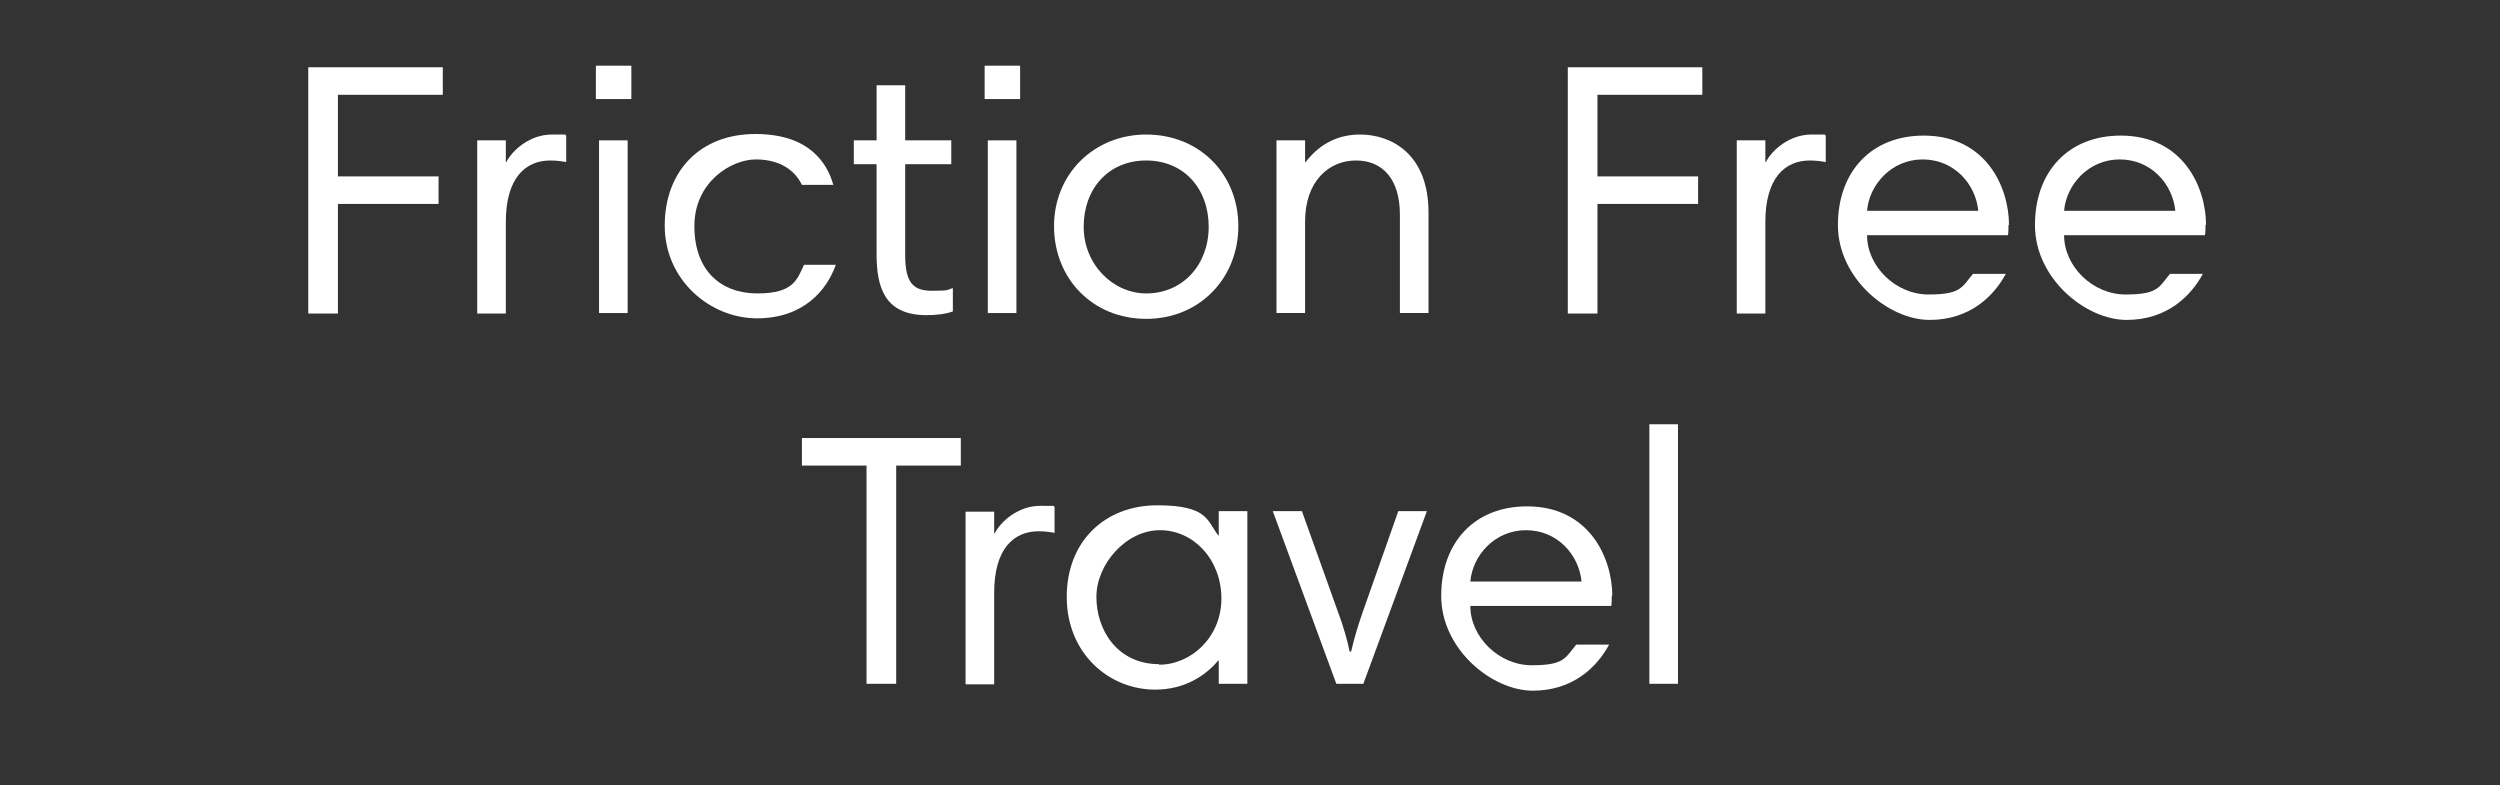
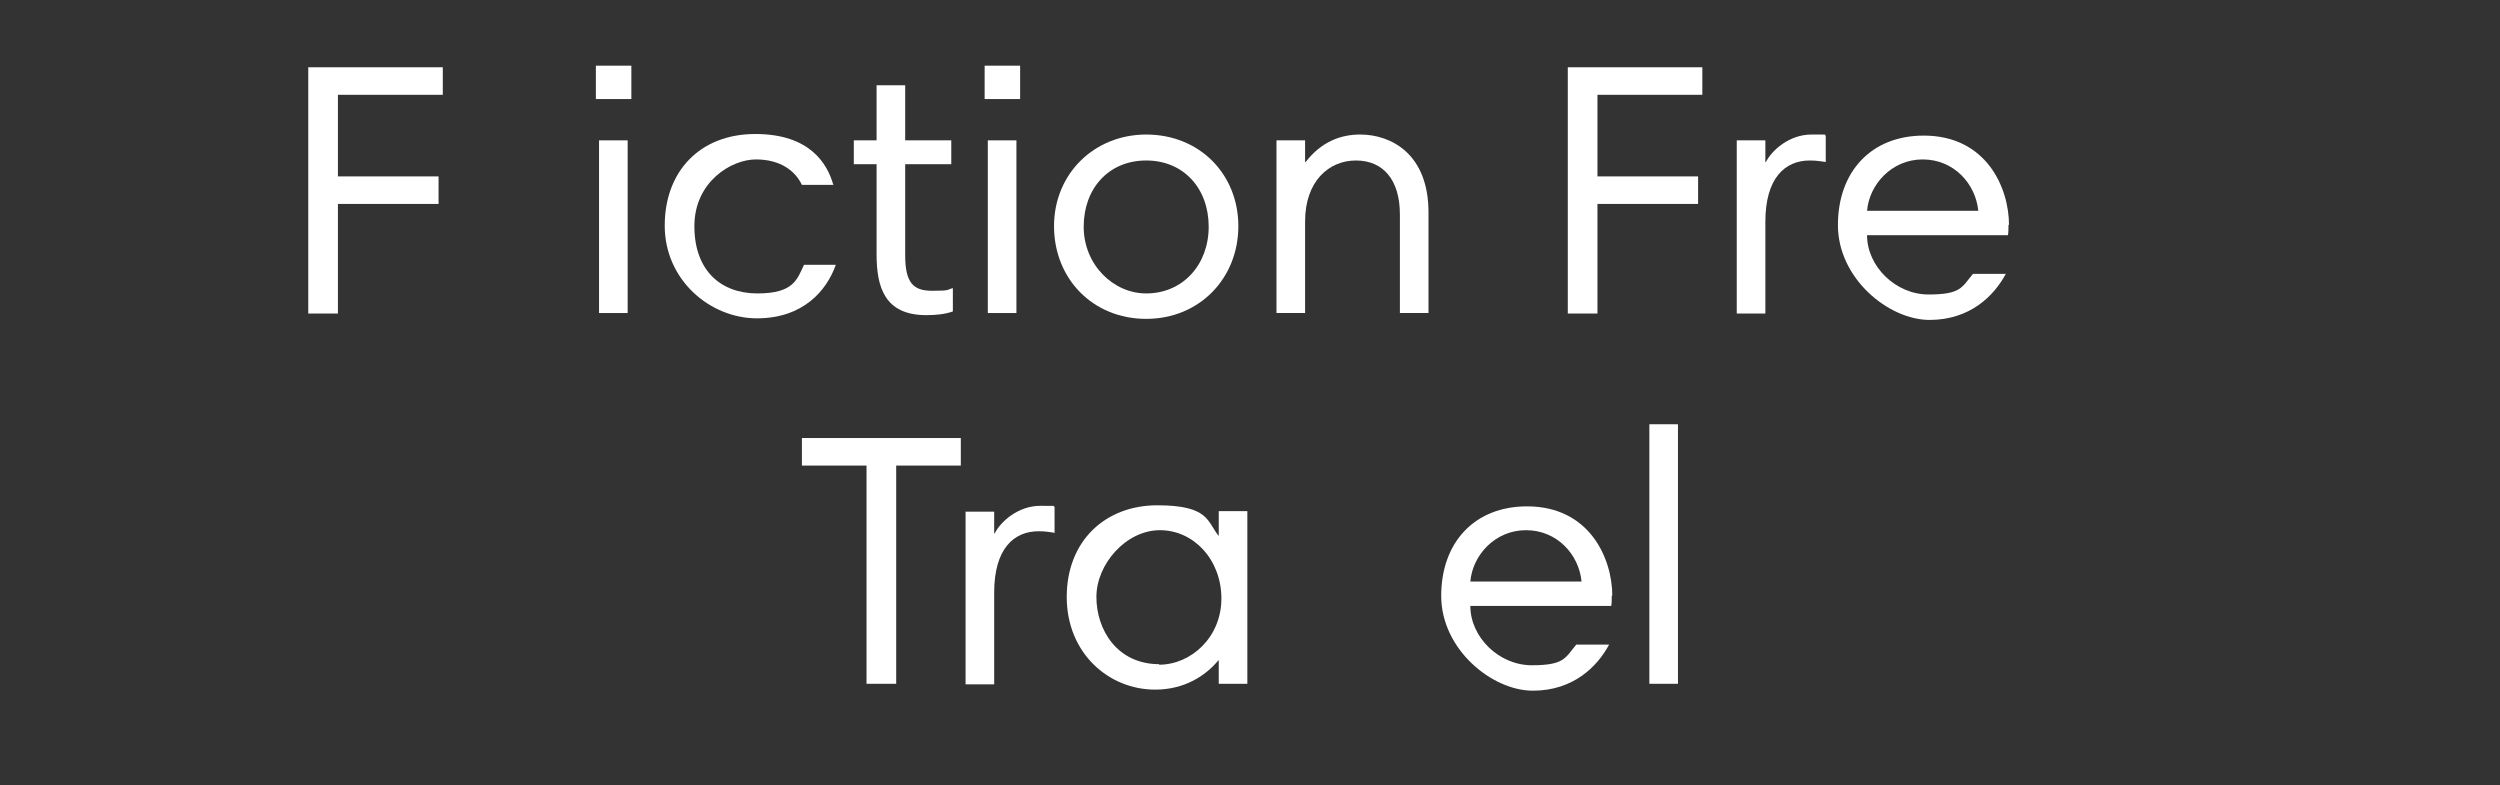
<svg xmlns="http://www.w3.org/2000/svg" viewBox="0 0 472 148.3" version="1.1">
  <rect x="0" y="0" width="472" height="148.3" fill="#333333" stroke="none" />
  <defs>
    <style>
      .cls-1 {
        fill: #fff;
      }
    </style>
  </defs>
  <g>
    <g id="Layer_1">
      <g>
        <path d="M83.6,17.9h-19.8v15.4h19v5.2h-19v20.7h-5.6V12.7h25.4v5.2Z" class="cls-1" />
-         <path d="M107,30.6c-.8-.1-1.7-.3-3.1-.3-4.7,0-8.4,3.3-8.4,11.6v17.3h-5.4V26.5h5.4v4.1h.1c1.1-2.2,4.4-5.2,8.6-5.2s2,0,2.7.2v5Z" class="cls-1" />
        <path d="M112.5,12.4h6.7v6.3h-6.7v-6.3ZM113.1,26.5h5.4v32.6h-5.4V26.5Z" class="cls-1" />
        <path d="M157.4,34.9h-6c-1.3-2.7-4.1-4.8-8.7-4.8s-11.6,4.2-11.6,12.6,5,12.7,11.9,12.7,7.5-2.7,8.8-5.4h6c-1.7,4.8-6.1,10.1-14.9,10.1s-17.4-7.2-17.4-17.5,6.7-17.3,17.1-17.3,13.6,5.7,14.7,9.5Z" class="cls-1" />
        <path d="M161.2,26.5h4.3v-10.4h5.4v10.4h8.7v4.5h-8.7v17.2c0,5.3,1.6,6.7,5.1,6.7s2.7-.2,3.9-.5v4.4c-1.4.5-3.1.7-5,.7-7.9,0-9.4-5.3-9.4-11.5v-17h-4.3v-4.5Z" class="cls-1" />
        <path d="M185.9,12.4h6.7v6.3h-6.7v-6.3ZM186.5,26.5h5.4v32.6h-5.4V26.5Z" class="cls-1" />
        <path d="M216.4,25.4c10.1,0,17.4,7.5,17.4,17.3s-7.3,17.5-17.4,17.5-17.4-7.6-17.4-17.5,7.6-17.3,17.4-17.3ZM216.4,55.4c6.9,0,11.8-5.4,11.8-12.6s-4.7-12.5-11.8-12.5-11.8,5.3-11.8,12.5,5.6,12.6,11.8,12.6Z" class="cls-1" />
        <path d="M241,26.5h5.4v4.1h.1c3-3.9,6.7-5.2,10.3-5.2,5.9,0,12.9,3.7,12.9,14.7v19h-5.4v-18.6c0-6.6-3.2-10.2-8.3-10.2s-9.6,3.9-9.6,11.5v17.3h-5.4V26.5Z" class="cls-1" />
        <path d="M321.4,17.9h-19.8v15.4h19v5.2h-19v20.7h-5.6V12.7h25.4v5.2Z" class="cls-1" />
        <path d="M344.8,30.6c-.8-.1-1.7-.3-3.1-.3-4.7,0-8.4,3.3-8.4,11.6v17.3h-5.4V26.5h5.4v4.1h.1c1.1-2.2,4.4-5.2,8.6-5.2s2,0,2.7.2v5Z" class="cls-1" />
        <path d="M379.2,42.4c0,.6,0,1.6-.1,2h-26.6c0,5.9,5.4,11.2,11.6,11.2s6.3-1.4,8.4-3.9h6.2c-2.2,4.1-6.7,8.7-14.4,8.7s-17.3-7.8-17.3-17.9,6.3-16.9,16.2-16.9c11.8,0,16.1,9.8,16.1,16.9ZM352.5,39.8h21c-.5-5.1-4.6-9.7-10.5-9.7s-10.1,4.8-10.5,9.7Z" class="cls-1" />
-         <path d="M416.4,42.4c0,.6,0,1.6-.1,2h-26.6c0,5.9,5.4,11.2,11.6,11.2s6.3-1.4,8.4-3.9h6.2c-2.2,4.1-6.7,8.7-14.4,8.7s-17.3-7.8-17.3-17.9,6.3-16.9,16.2-16.9c11.8,0,16.1,9.8,16.1,16.9ZM389.7,39.8h21c-.5-5.1-4.6-9.7-10.5-9.7s-10.1,4.8-10.5,9.7Z" class="cls-1" />
        <path d="M163.6,87.9h-12.2v-5.2h30v5.2h-12.2v41.2h-5.6v-41.2Z" class="cls-1" />
        <path d="M199.2,100.6c-.8-.1-1.7-.3-3.1-.3-4.7,0-8.4,3.3-8.4,11.6v17.3h-5.4v-32.6h5.4v4.1h.1c1.1-2.2,4.4-5.2,8.6-5.2s2,0,2.7.2v5Z" class="cls-1" />
        <path d="M235.5,129.1h-5.4v-4.4h-.1c-2.4,2.9-6.4,5.5-11.9,5.5-8.8,0-16.7-6.9-16.7-17.5s7.3-17.3,17.1-17.3,9.4,3.1,11.6,5.8h0v-4.7h5.4v32.6ZM218.8,125.5c6.1,0,11.8-5.2,11.8-12.5s-5.2-12.9-11.6-12.9-12,6.4-12,12.6,3.9,12.7,11.9,12.7Z" class="cls-1" />
-         <path d="M257.4,129.1h-5.1l-12-32.6h5.5l6.8,19c1,2.6,1.9,5.8,2.2,7.5h.3c.5-2.3,1.4-5.2,2.2-7.5l6.7-19h5.4l-12,32.6Z" class="cls-1" />
        <path d="M304.3,112.4c0,.6,0,1.6-.1,2h-26.6c0,5.9,5.4,11.2,11.6,11.2s6.3-1.4,8.4-3.9h6.2c-2.2,4.1-6.7,8.7-14.4,8.7s-17.3-7.8-17.3-17.9,6.3-16.9,16.2-16.9c11.8,0,16.1,9.8,16.1,16.9ZM277.6,109.8h21c-.5-5.1-4.6-9.7-10.5-9.7s-10.1,4.8-10.5,9.7Z" class="cls-1" />
        <path d="M311.4,80.1h5.4v49h-5.4v-49Z" class="cls-1" />
      </g>
    </g>
  </g>
</svg>